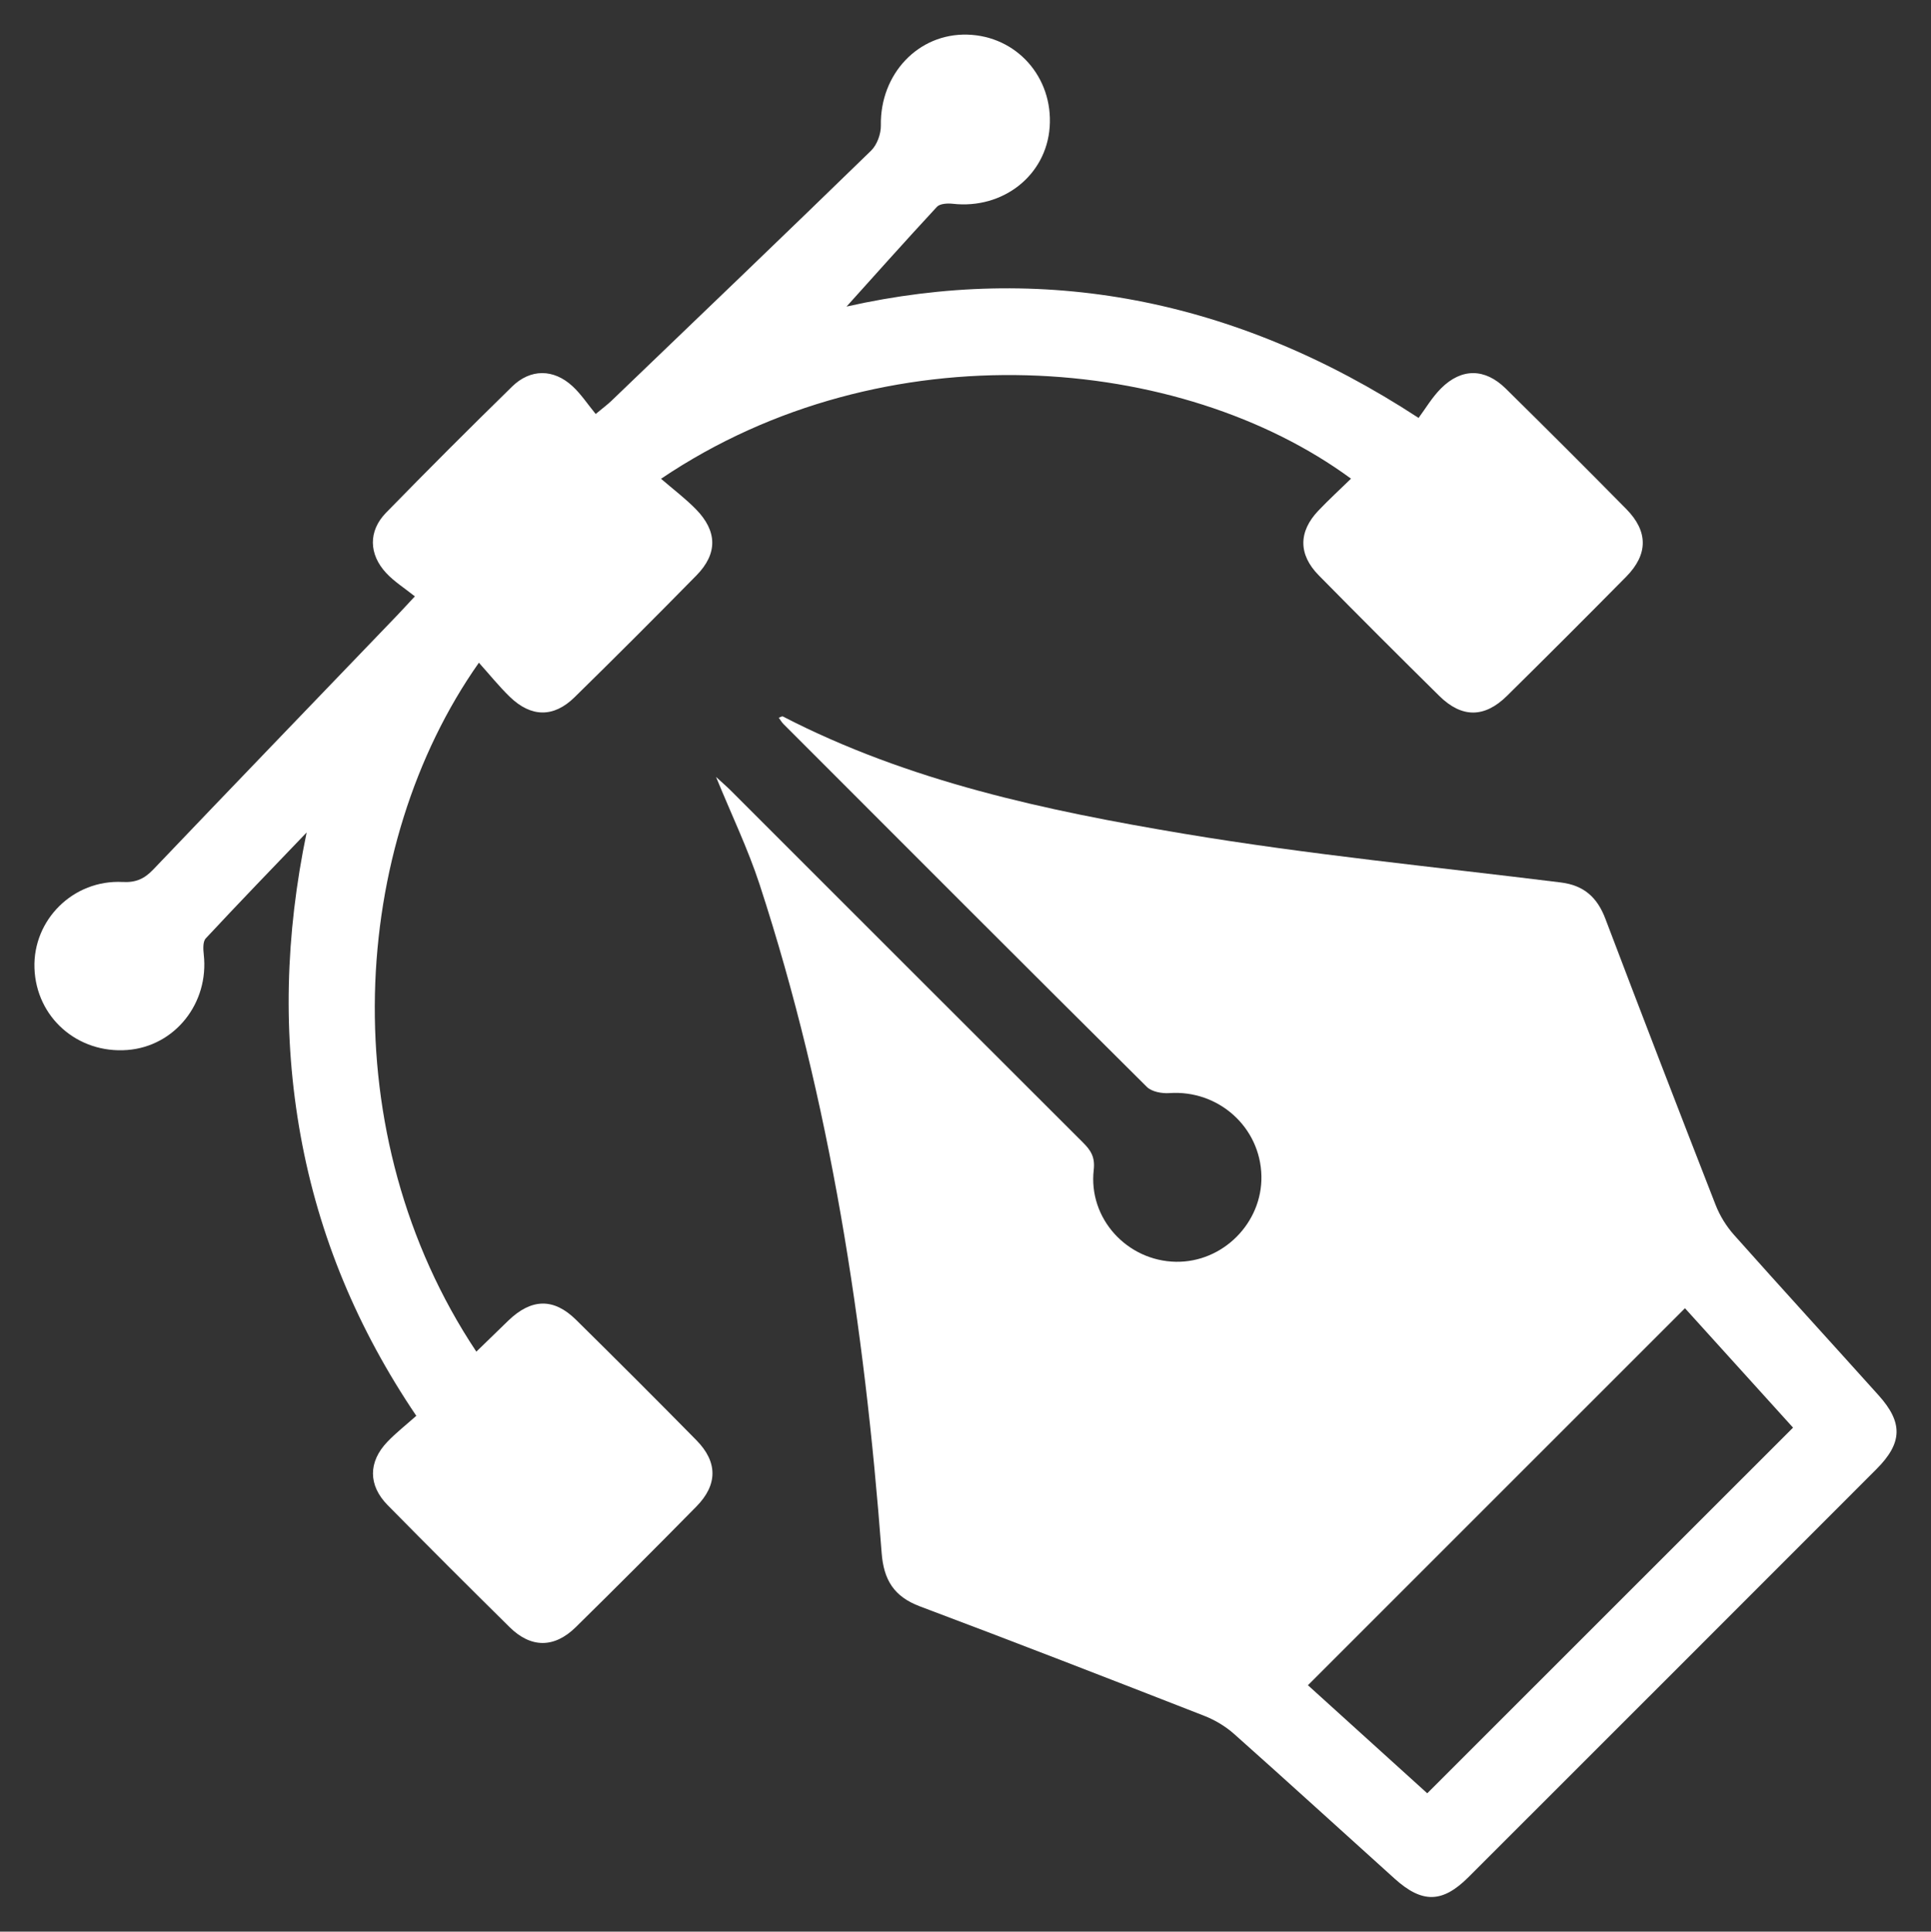
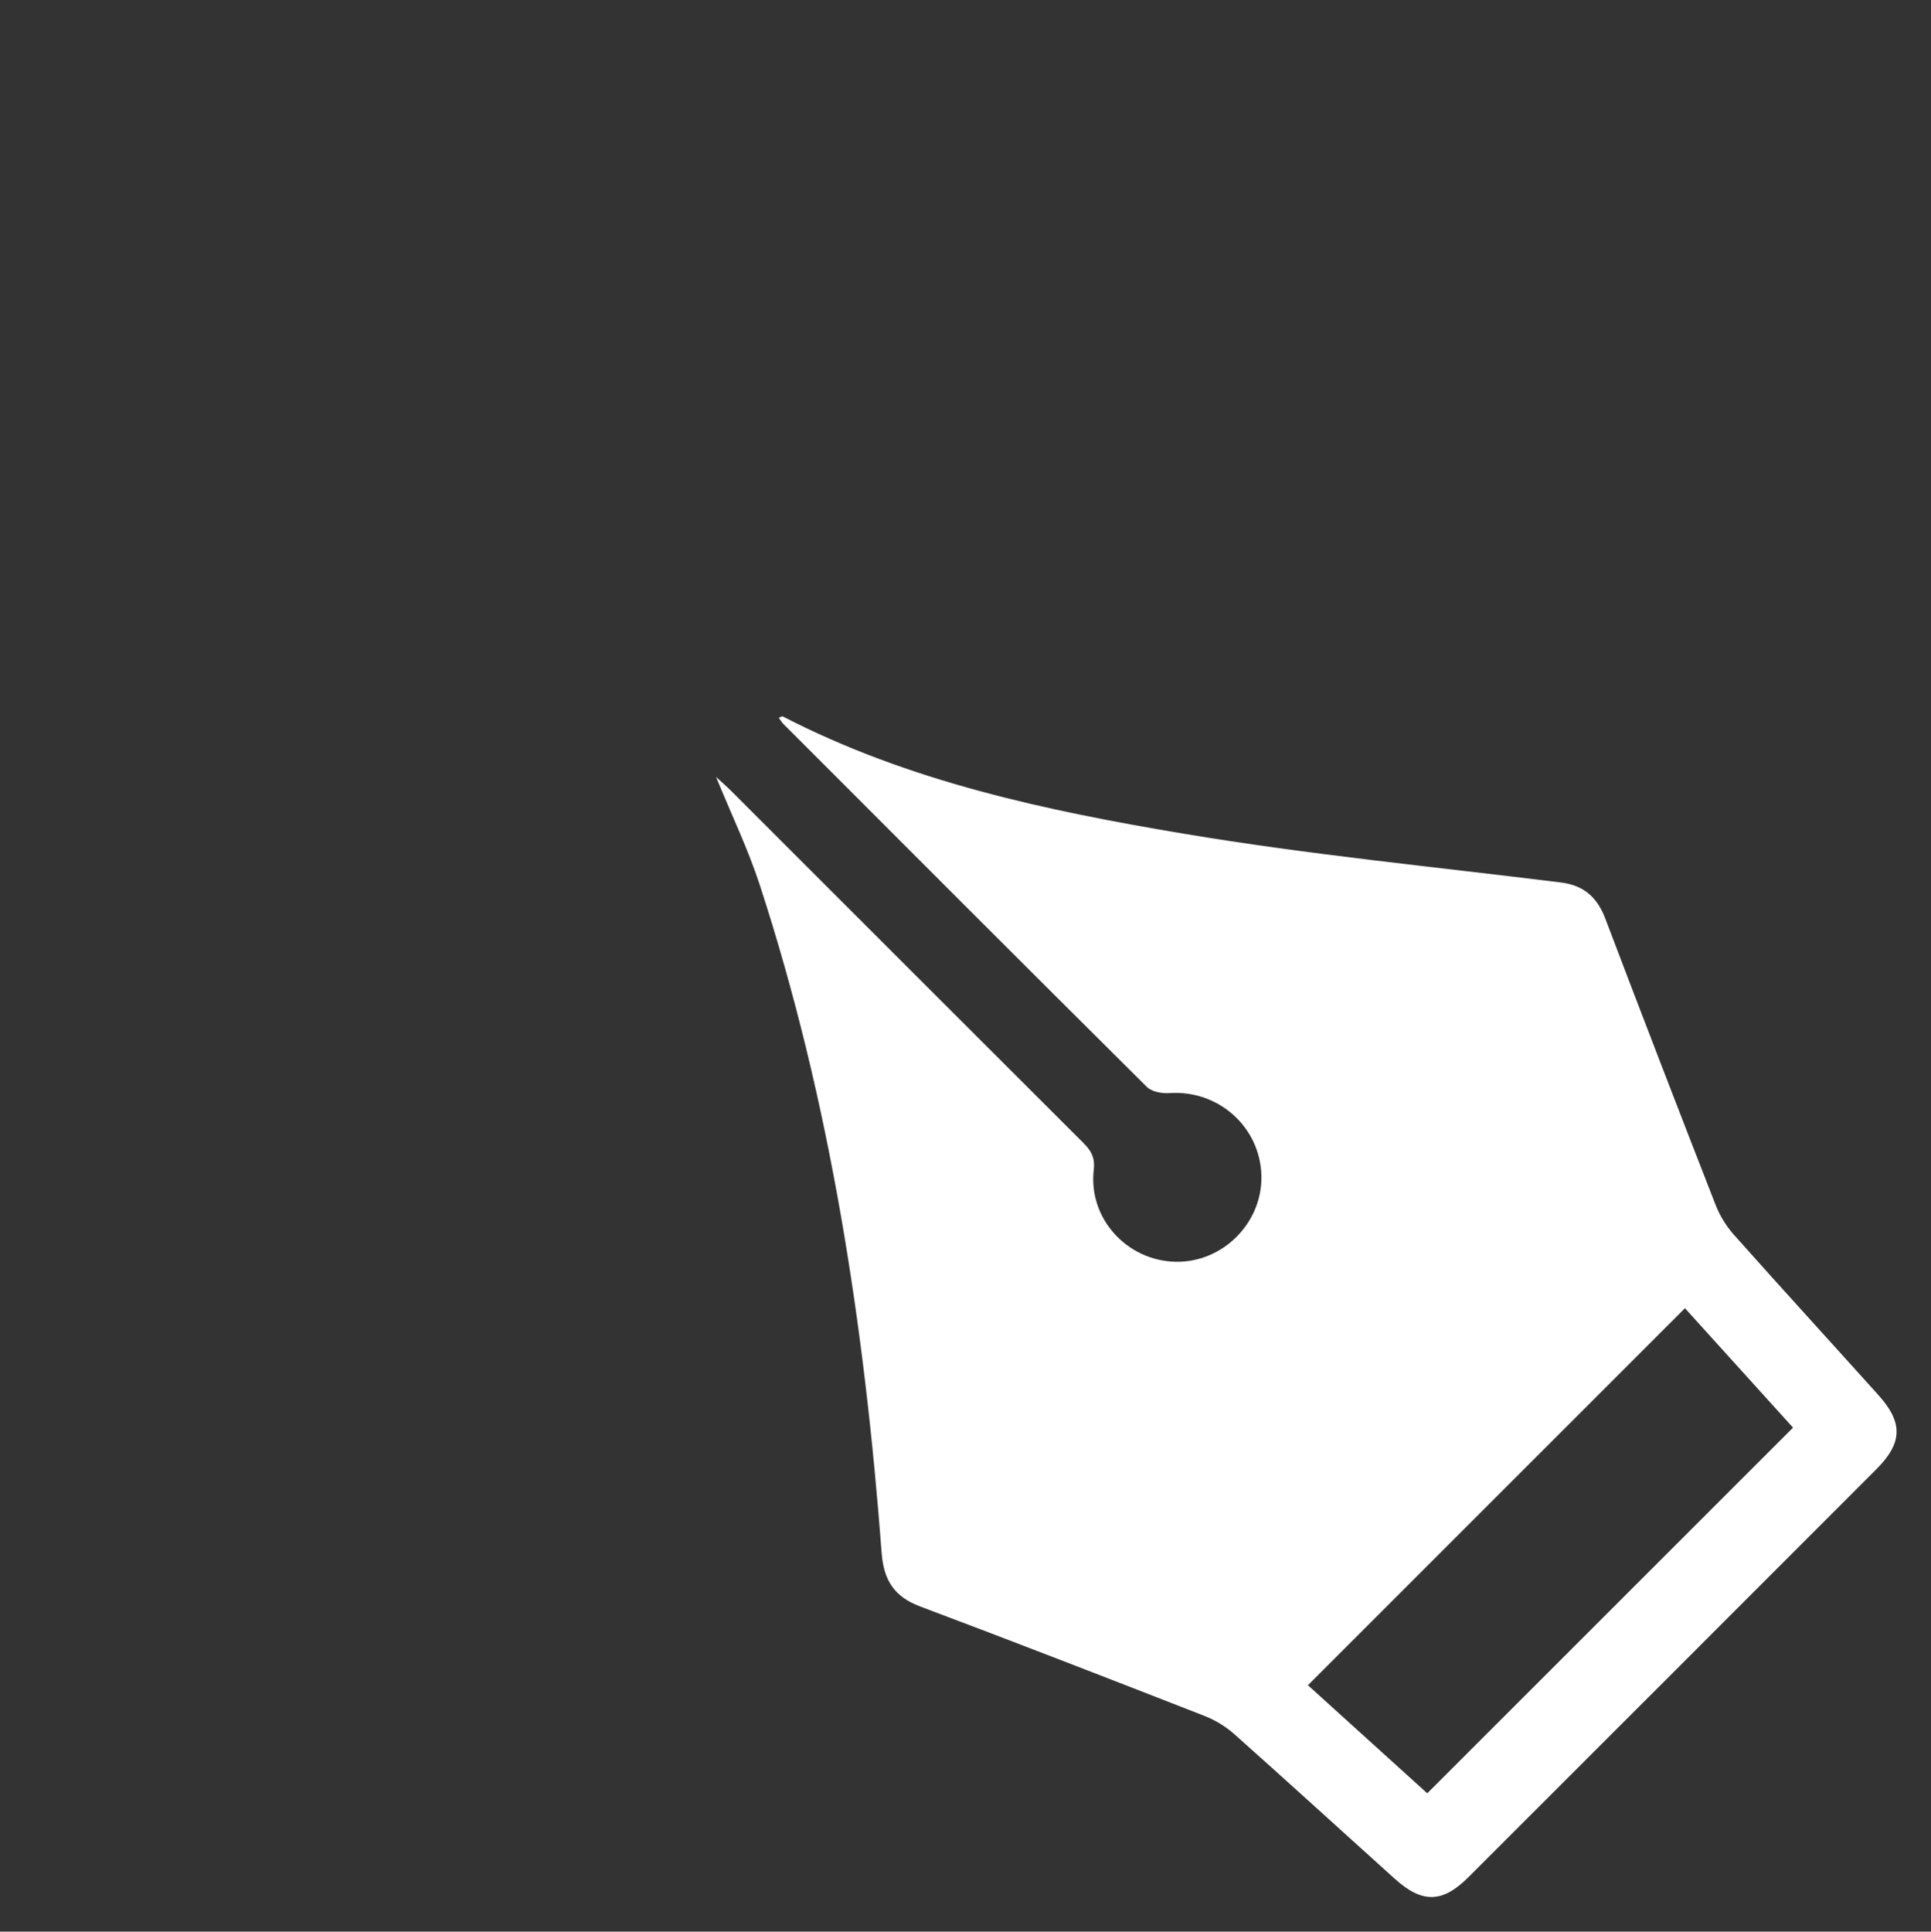
<svg xmlns="http://www.w3.org/2000/svg" version="1.1" id="Layer_1" x="0px" y="0px" width="96.418px" height="96.438px" viewBox="0 0 96.418 96.438" enable-background="new 0 0 96.418 96.438" xml:space="preserve">
  <rect x="0" y="0" width="96.418" height="96.438" fill="#333333" stroke="none" />
  <g>
    <path fill="#FFFFFF" d="M35.753,38.789c0.323,0.298,0.546,0.489,0.752,0.695c5.858,5.855,11.712,11.714,17.576,17.564   c0.39,0.389,0.603,0.725,0.531,1.358c-0.279,2.429,1.666,4.548,4.103,4.589c2.343,0.039,4.315-1.938,4.269-4.28   c-0.048-2.443-2.15-4.313-4.599-4.141c-0.37,0.026-0.876-0.067-1.118-0.307c-6.065-6.021-12.103-12.07-18.144-18.115   c-0.09-0.09-0.154-0.205-0.238-0.318c0.089-0.03,0.165-0.084,0.203-0.064c6.295,3.251,13.143,4.702,20.027,5.855   c6.235,1.044,12.542,1.654,18.82,2.433c1.153,0.143,1.819,0.744,2.223,1.81c1.812,4.774,3.65,9.538,5.507,14.294   c0.21,0.537,0.534,1.061,0.918,1.492c2.391,2.686,4.82,5.339,7.224,8.014c1.225,1.364,1.188,2.378-0.115,3.682   c-6.787,6.792-13.577,13.582-20.37,20.369c-1.299,1.297-2.307,1.317-3.68,0.08c-2.672-2.407-5.327-4.833-8.014-7.223   c-0.43-0.383-0.959-0.701-1.496-0.911c-4.725-1.845-9.453-3.682-14.201-5.466c-1.293-0.486-1.807-1.321-1.909-2.669   C43.165,66.193,41.471,55,37.927,44.154C37.349,42.386,36.533,40.695,35.753,38.789z M71.265,89.532   c6.134-6.131,12.171-12.165,18.265-18.256c-1.787-1.974-3.628-4.007-5.397-5.962c-6.322,6.321-12.544,12.541-18.826,18.822   C67.278,85.922,69.298,87.751,71.265,89.532z" />
-     <path fill="#FFFFFF" d="M15.311,41.562c-1.684,1.757-3.377,3.506-5.036,5.287c-0.151,0.162-0.131,0.539-0.101,0.806   c0.272,2.43-1.445,4.586-3.817,4.767c-2.486,0.19-4.551-1.629-4.636-4.085c-0.084-2.413,1.936-4.43,4.405-4.303   c0.673,0.035,1.09-0.166,1.532-0.629c4.032-4.225,8.086-8.429,12.132-12.641c0.248-0.258,0.488-0.522,0.925-0.99   c-0.512-0.41-1.026-0.732-1.426-1.16c-0.88-0.941-0.903-2.103-0.016-3.013c2.073-2.126,4.175-4.225,6.297-6.301   c0.917-0.897,2.07-0.89,3.014-0.02c0.433,0.399,0.764,0.908,1.16,1.389c0.383-0.319,0.592-0.472,0.777-0.649   c4.332-4.159,8.67-8.312,12.974-12.499c0.298-0.29,0.496-0.837,0.488-1.26c-0.045-2.561,1.863-4.6,4.319-4.532   c2.455,0.068,4.287,2.125,4.11,4.614c-0.171,2.415-2.331,4.113-4.842,3.83c-0.26-0.029-0.639-0.008-0.788,0.153   c-1.636,1.765-3.236,3.562-4.513,4.979c9.701-2.185,19.33-0.478,28.563,5.56c0.333-0.445,0.668-1.022,1.124-1.478   c1.023-1.019,2.191-1.008,3.227,0.012c2.022,1.991,4.031,3.996,6.022,6.017c1.1,1.117,1.092,2.265-0.01,3.38   c-1.971,1.995-3.955,3.978-5.951,5.948c-1.12,1.105-2.255,1.108-3.378,0.001c-2.02-1.993-4.028-3.999-6.019-6.021   c-1.025-1.041-1.018-2.182-0.018-3.231c0.521-0.547,1.079-1.059,1.629-1.595c-8.456-6.218-23.252-7.548-34.452,0.005   c0.608,0.525,1.216,0.983,1.743,1.521c1.074,1.096,1.089,2.22,0.027,3.302c-2.012,2.048-4.041,4.079-6.091,6.088   c-1.043,1.022-2.168,1.003-3.228-0.023c-0.542-0.525-1.018-1.119-1.545-1.705c-6.45,9.154-7.351,23.547-0.128,34.396   c0.542-0.527,1.069-1.041,1.599-1.552c1.148-1.106,2.263-1.139,3.375-0.042c2.02,1.993,4.029,3.997,6.019,6.021   c1.066,1.084,1.062,2.222-0.007,3.307c-1.991,2.022-3.997,4.03-6.02,6.02c-1.074,1.057-2.241,1.052-3.306,0   c-2.043-2.017-4.075-4.045-6.089-6.091c-0.976-0.991-0.972-2.159-0.015-3.159c0.431-0.451,0.928-0.839,1.446-1.3   c-2.933-4.34-4.864-8.96-5.775-13.979C14.101,51.676,14.252,46.665,15.311,41.562z" />
  </g>
</svg>